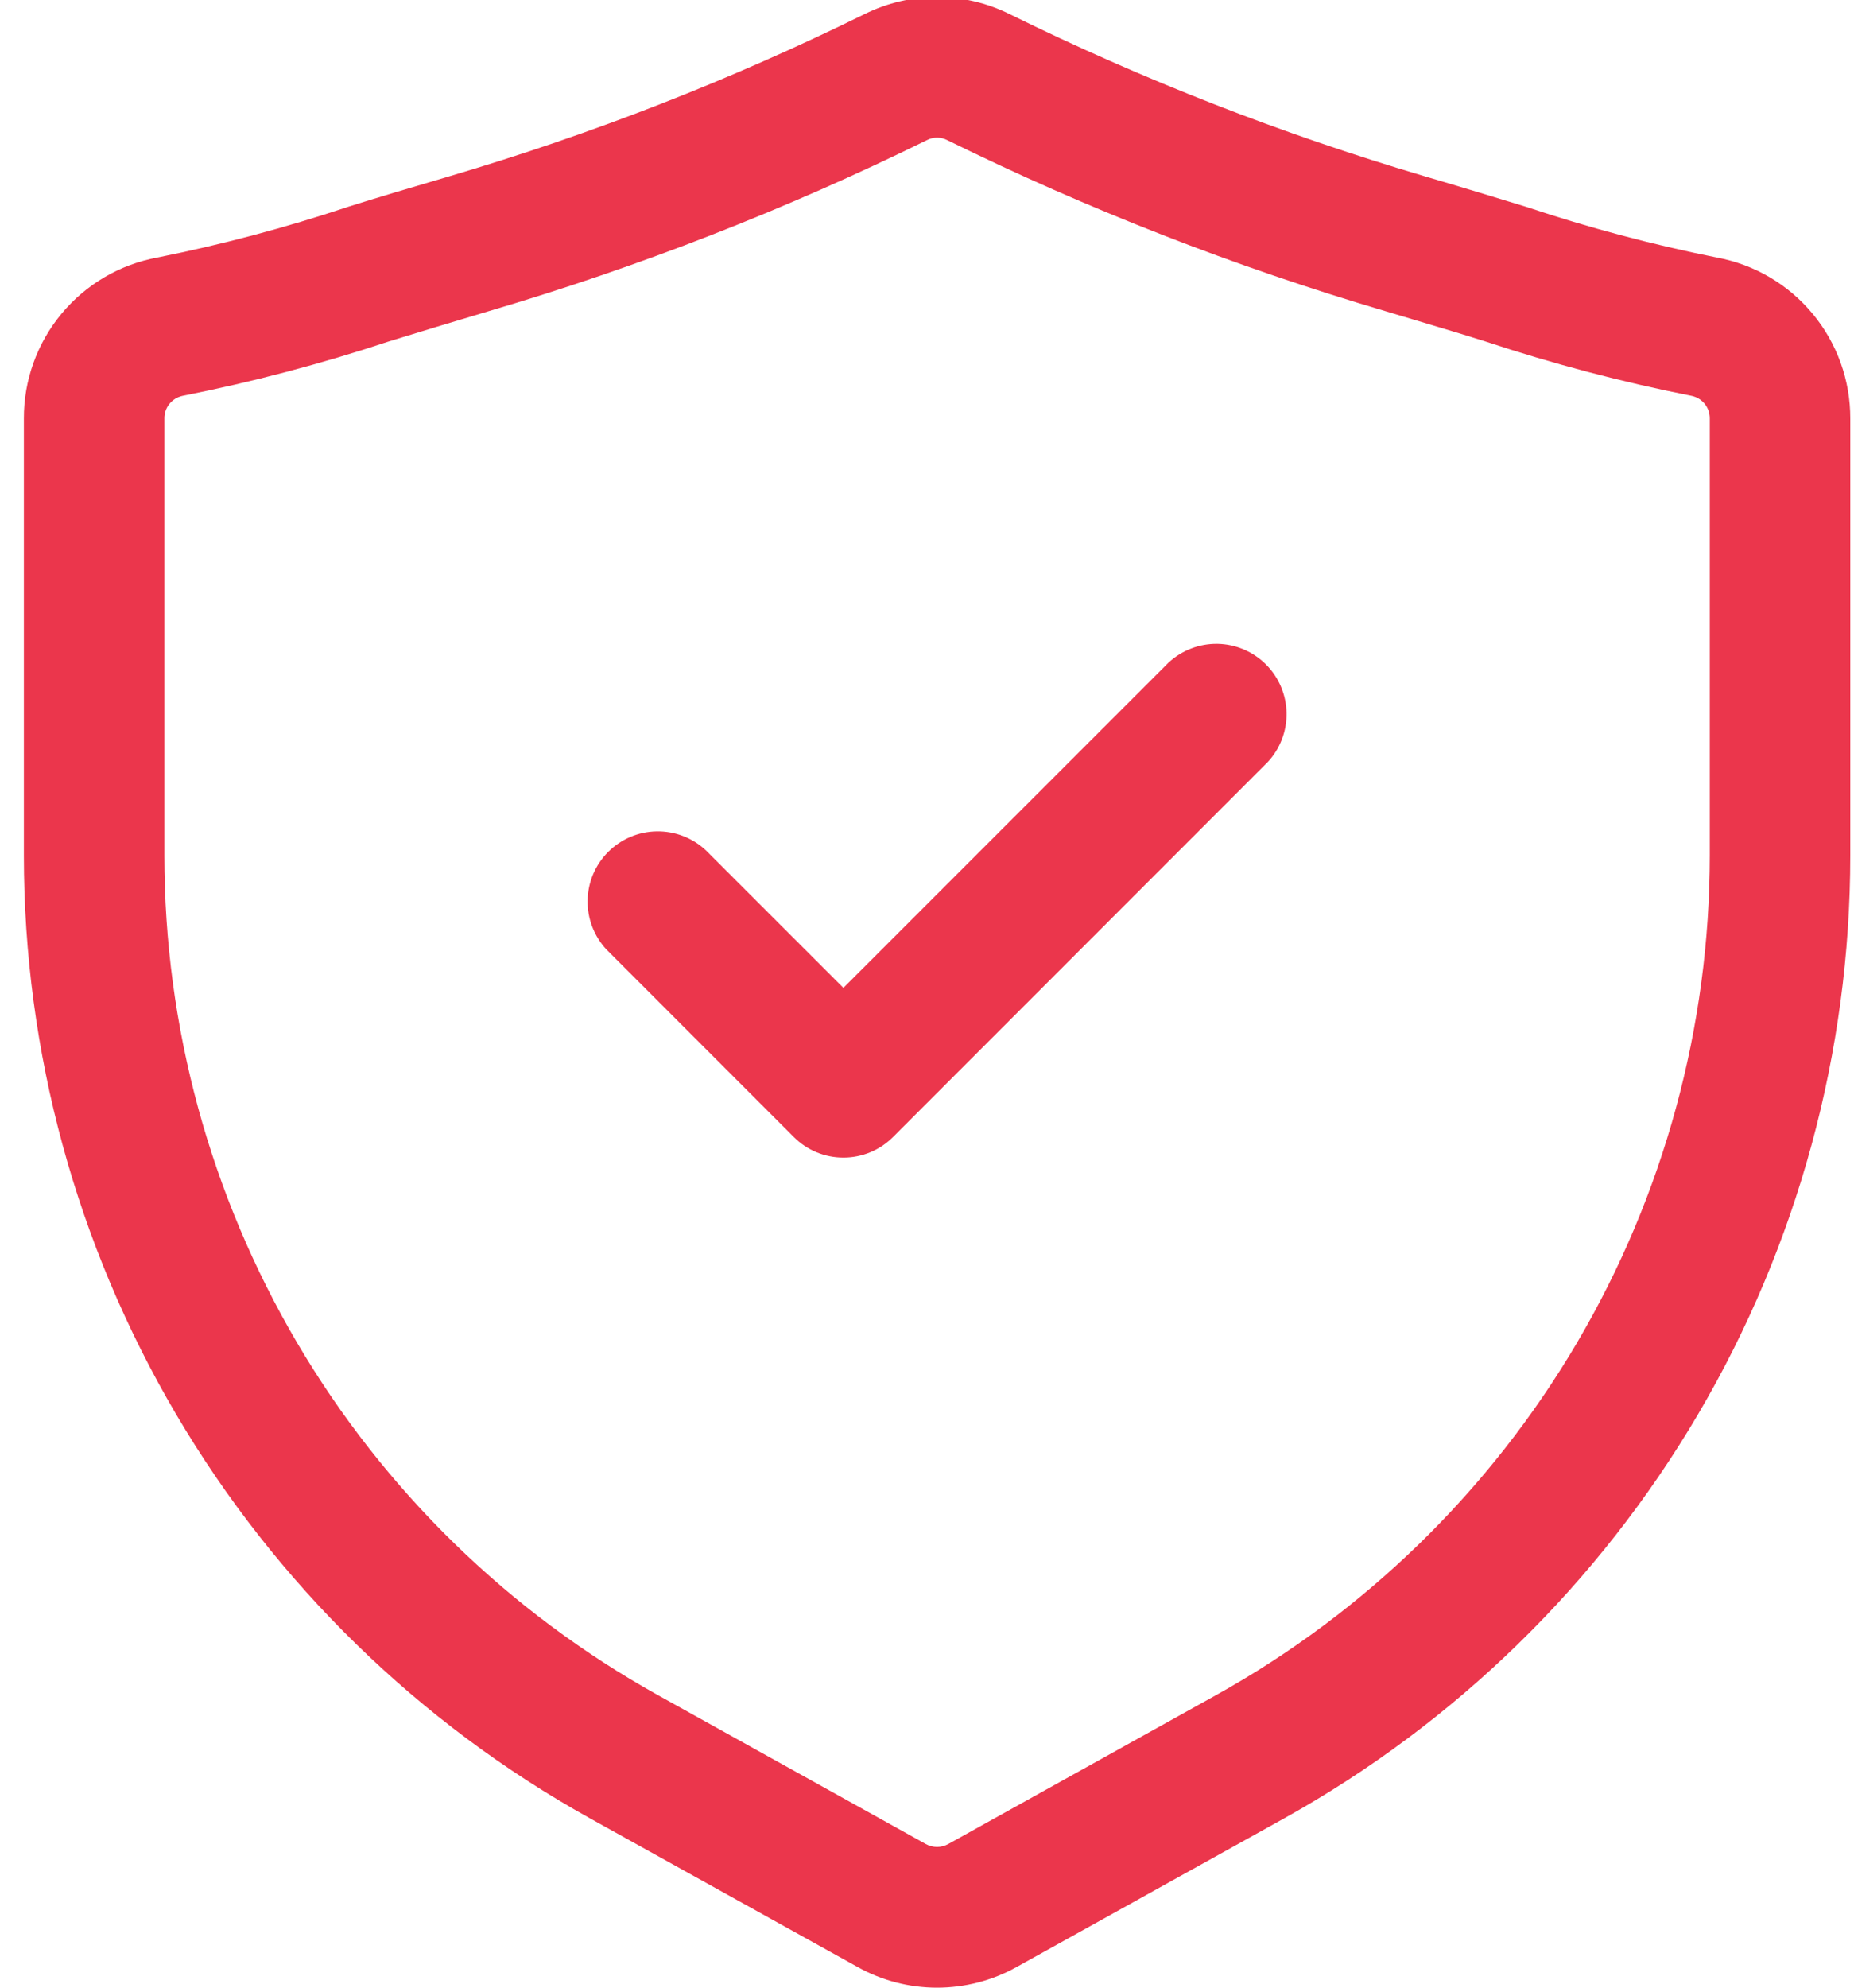
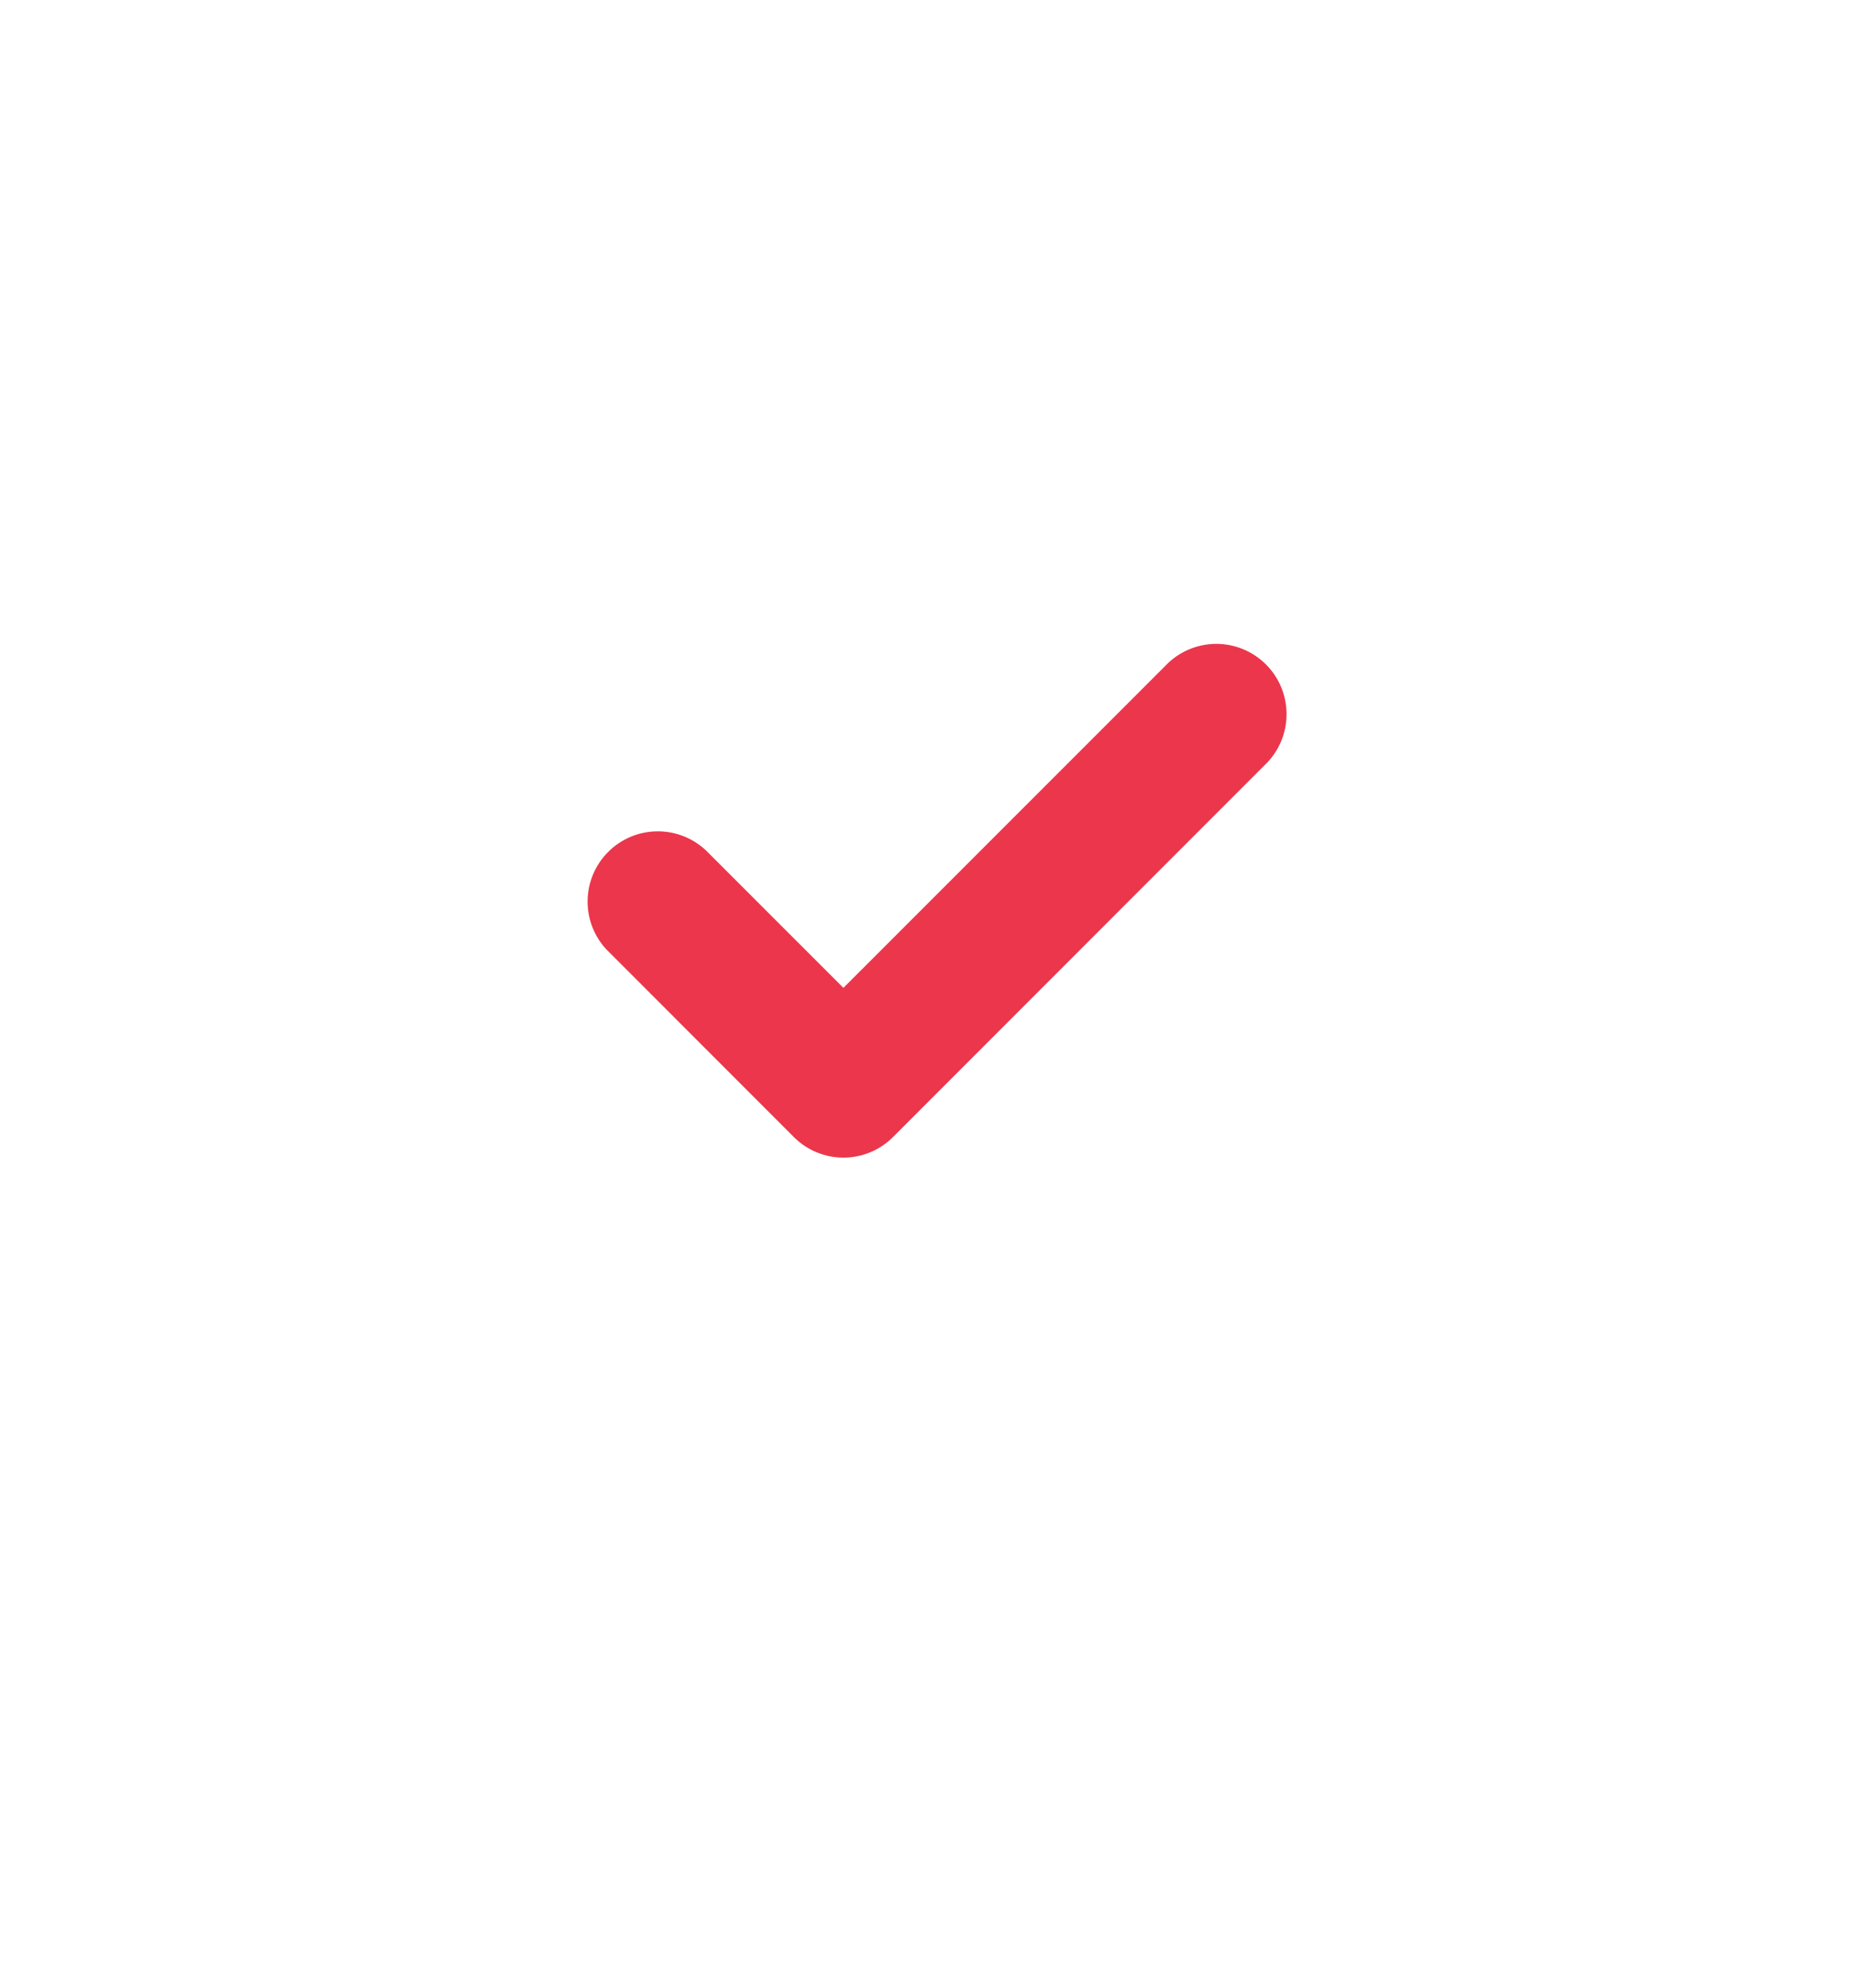
<svg xmlns="http://www.w3.org/2000/svg" width="56" height="60" viewBox="0 0 56 60" fill="none">
-   <path d="M28.304 60C27.461 60 26.632 59.784 25.897 59.372L17.82 54.888C12.638 52.007 8.321 47.794 5.315 42.684C2.308 37.574 0.722 31.753 0.721 25.825V12.639C0.716 11.483 1.118 10.363 1.855 9.474C2.593 8.584 3.619 7.982 4.755 7.773C6.702 7.384 8.623 6.874 10.507 6.245C11.403 5.962 12.405 5.665 13.559 5.326C17.88 4.051 22.084 2.41 26.126 0.42C26.803 0.085 27.549 -0.089 28.304 -0.089C29.06 -0.089 29.805 0.085 30.483 0.42C34.524 2.41 38.729 4.051 43.049 5.326C44.204 5.665 45.205 5.971 46.102 6.245C47.985 6.874 49.906 7.384 51.853 7.773C52.99 7.982 54.016 8.584 54.753 9.474C55.491 10.363 55.892 11.483 55.888 12.639V25.825C55.886 31.753 54.3 37.574 51.294 42.684C48.288 47.794 43.97 52.007 38.789 54.888L30.709 59.375C29.974 59.785 29.146 60 28.304 60ZM28.002 4.228C23.742 6.323 19.312 8.052 14.759 9.394C13.627 9.73 12.634 10.033 11.749 10.305C9.704 10.983 7.618 11.533 5.505 11.951C5.349 11.986 5.211 12.073 5.112 12.198C5.014 12.324 4.961 12.479 4.965 12.639V25.825C4.966 30.996 6.35 36.072 8.972 40.529C11.594 44.986 15.36 48.661 19.879 51.173L27.962 55.663C28.066 55.721 28.183 55.752 28.303 55.752C28.422 55.752 28.54 55.721 28.644 55.663L36.729 51.17C41.249 48.658 45.014 44.983 47.637 40.526C50.259 36.07 51.643 30.993 51.644 25.822V12.639C51.647 12.479 51.595 12.324 51.497 12.198C51.398 12.073 51.259 11.986 51.104 11.951C48.99 11.533 46.905 10.983 44.86 10.305C43.974 10.022 42.987 9.739 41.85 9.394C37.297 8.052 32.866 6.323 28.607 4.228C28.513 4.18 28.41 4.155 28.304 4.155C28.199 4.155 28.095 4.18 28.002 4.228Z" fill="#EB364C" />
  <path d="M25.475 34.943C25.197 34.944 24.921 34.889 24.663 34.782C24.406 34.675 24.172 34.518 23.976 34.321L18.318 28.662C17.943 28.26 17.739 27.728 17.749 27.178C17.758 26.629 17.981 26.104 18.37 25.716C18.759 25.327 19.283 25.104 19.833 25.095C20.382 25.085 20.914 25.289 21.317 25.664L25.475 29.82L35.292 20.006C35.694 19.631 36.226 19.427 36.776 19.436C37.326 19.446 37.85 19.669 38.239 20.058C38.628 20.446 38.85 20.971 38.86 21.52C38.87 22.07 38.666 22.602 38.291 23.004L26.975 34.321C26.778 34.518 26.545 34.675 26.287 34.782C26.03 34.889 25.754 34.944 25.475 34.943Z" fill="#EB364C" />
</svg>